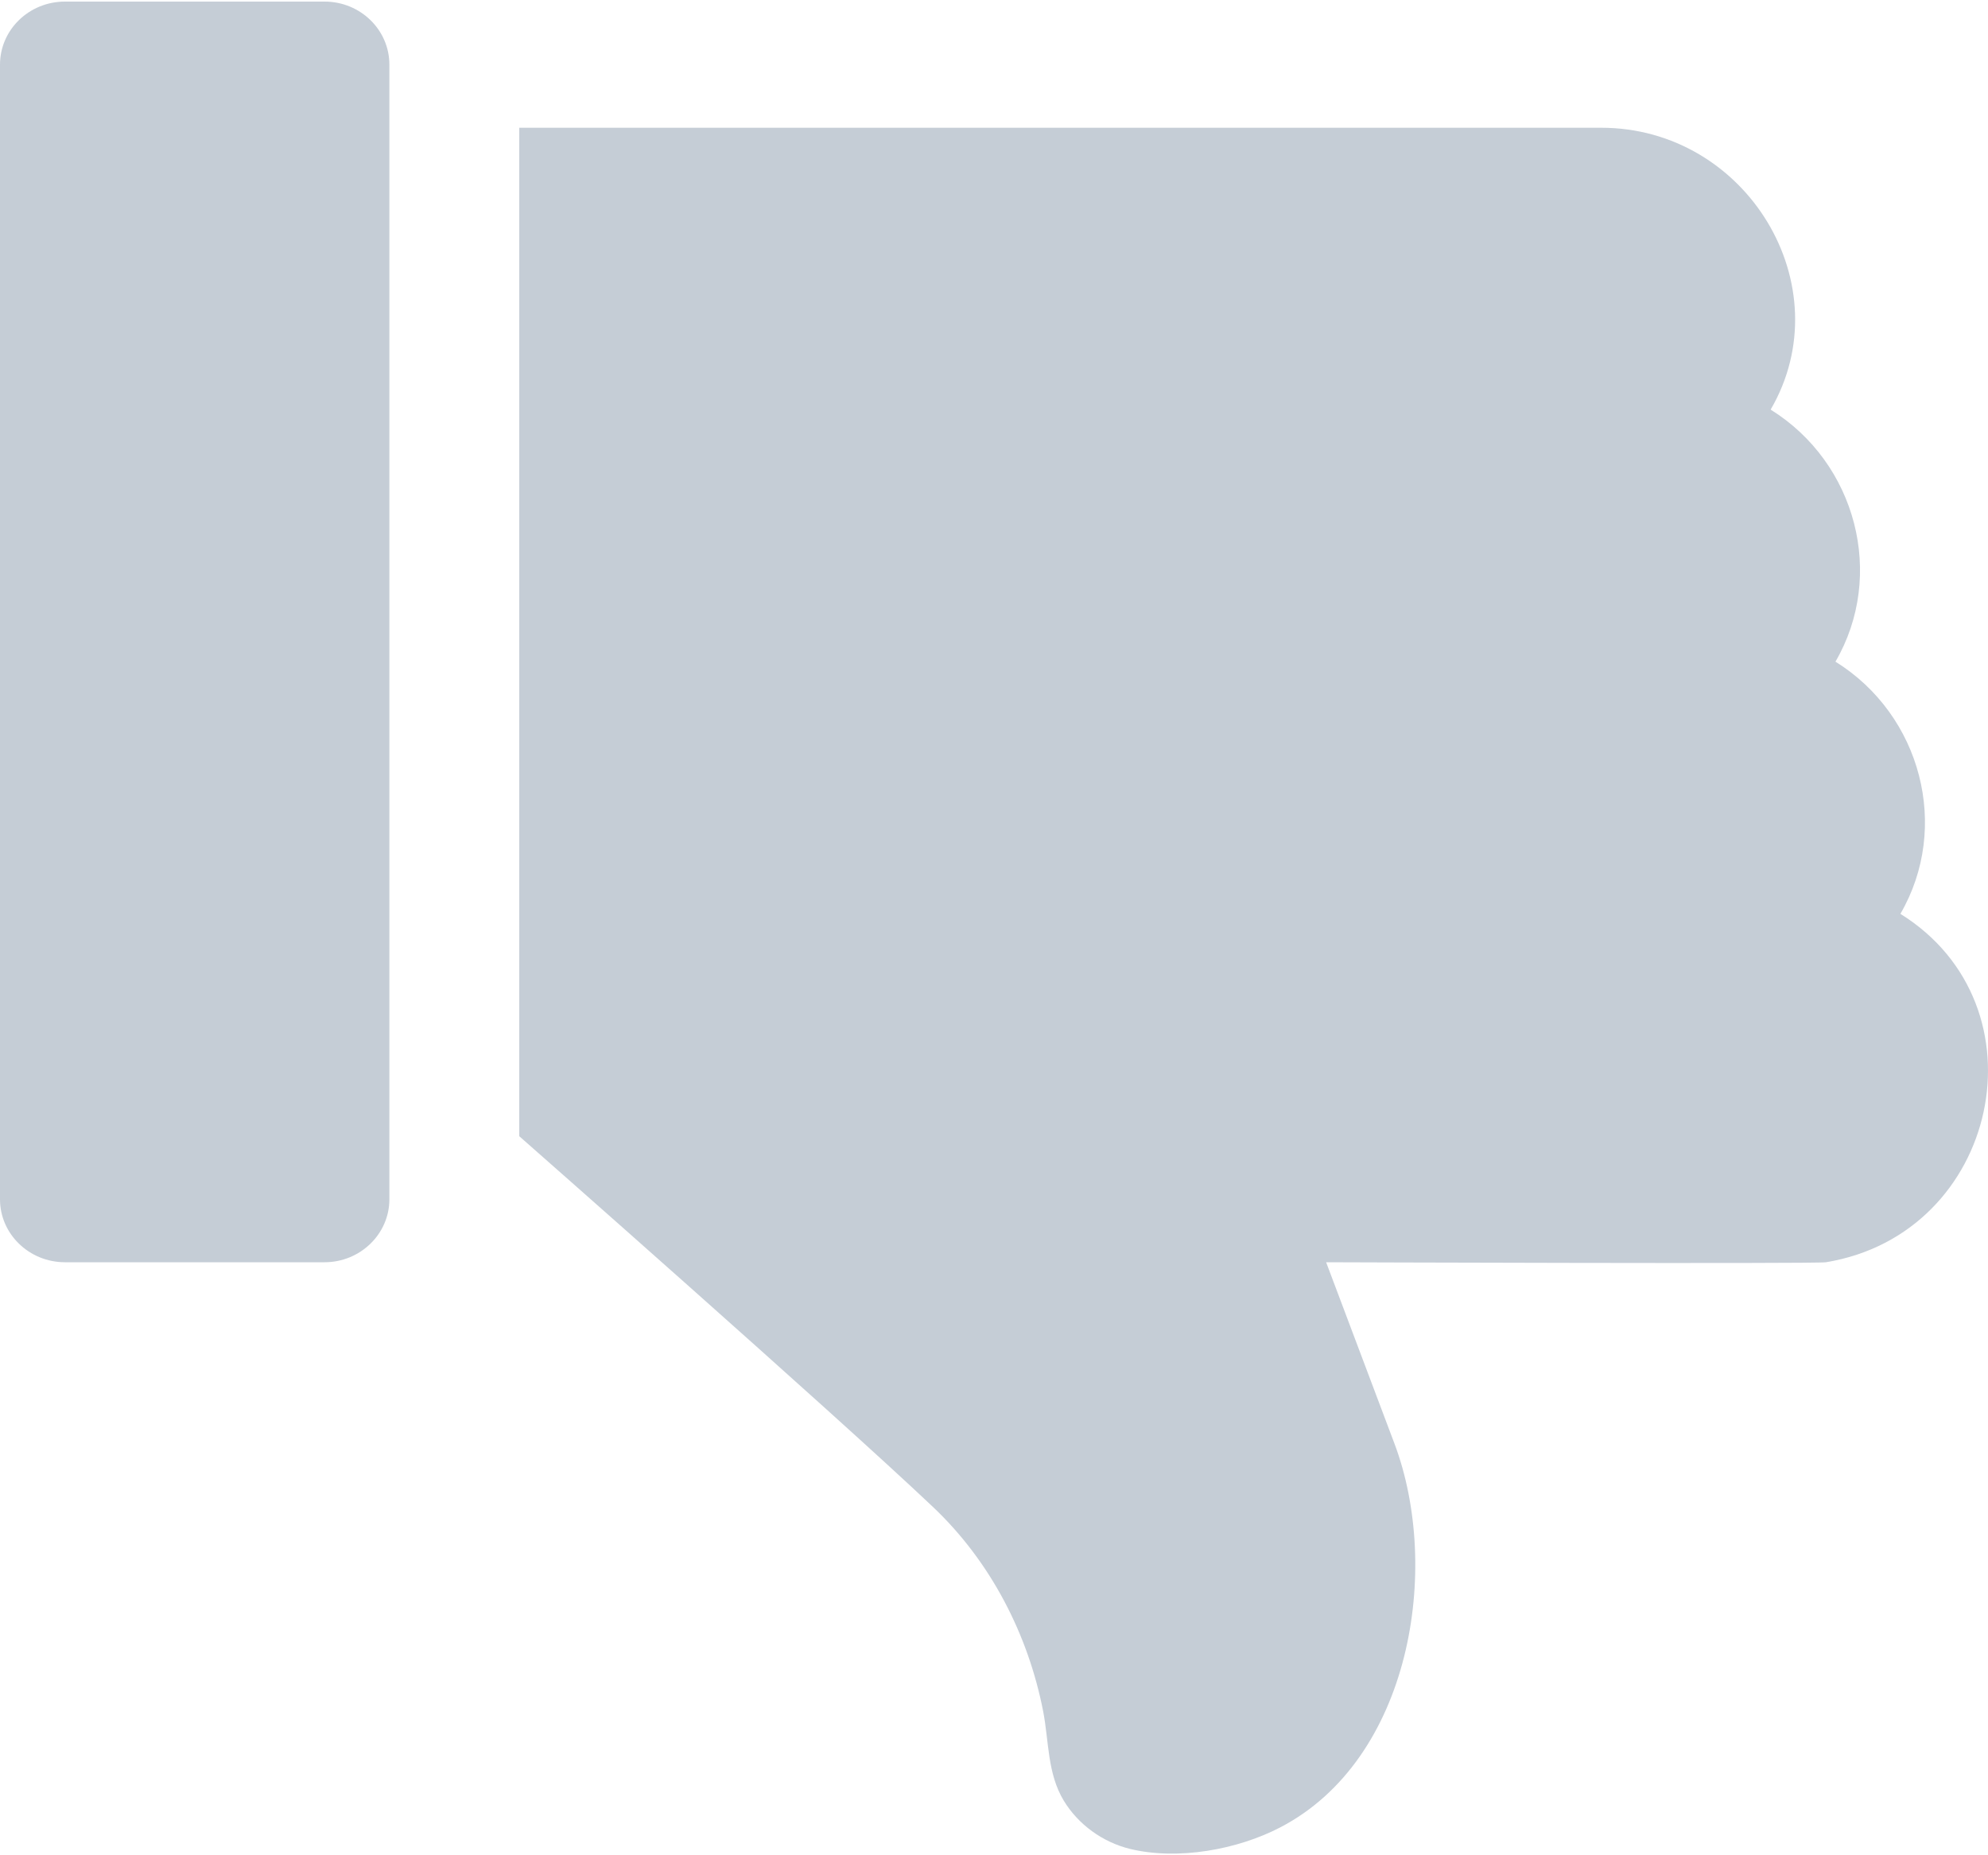
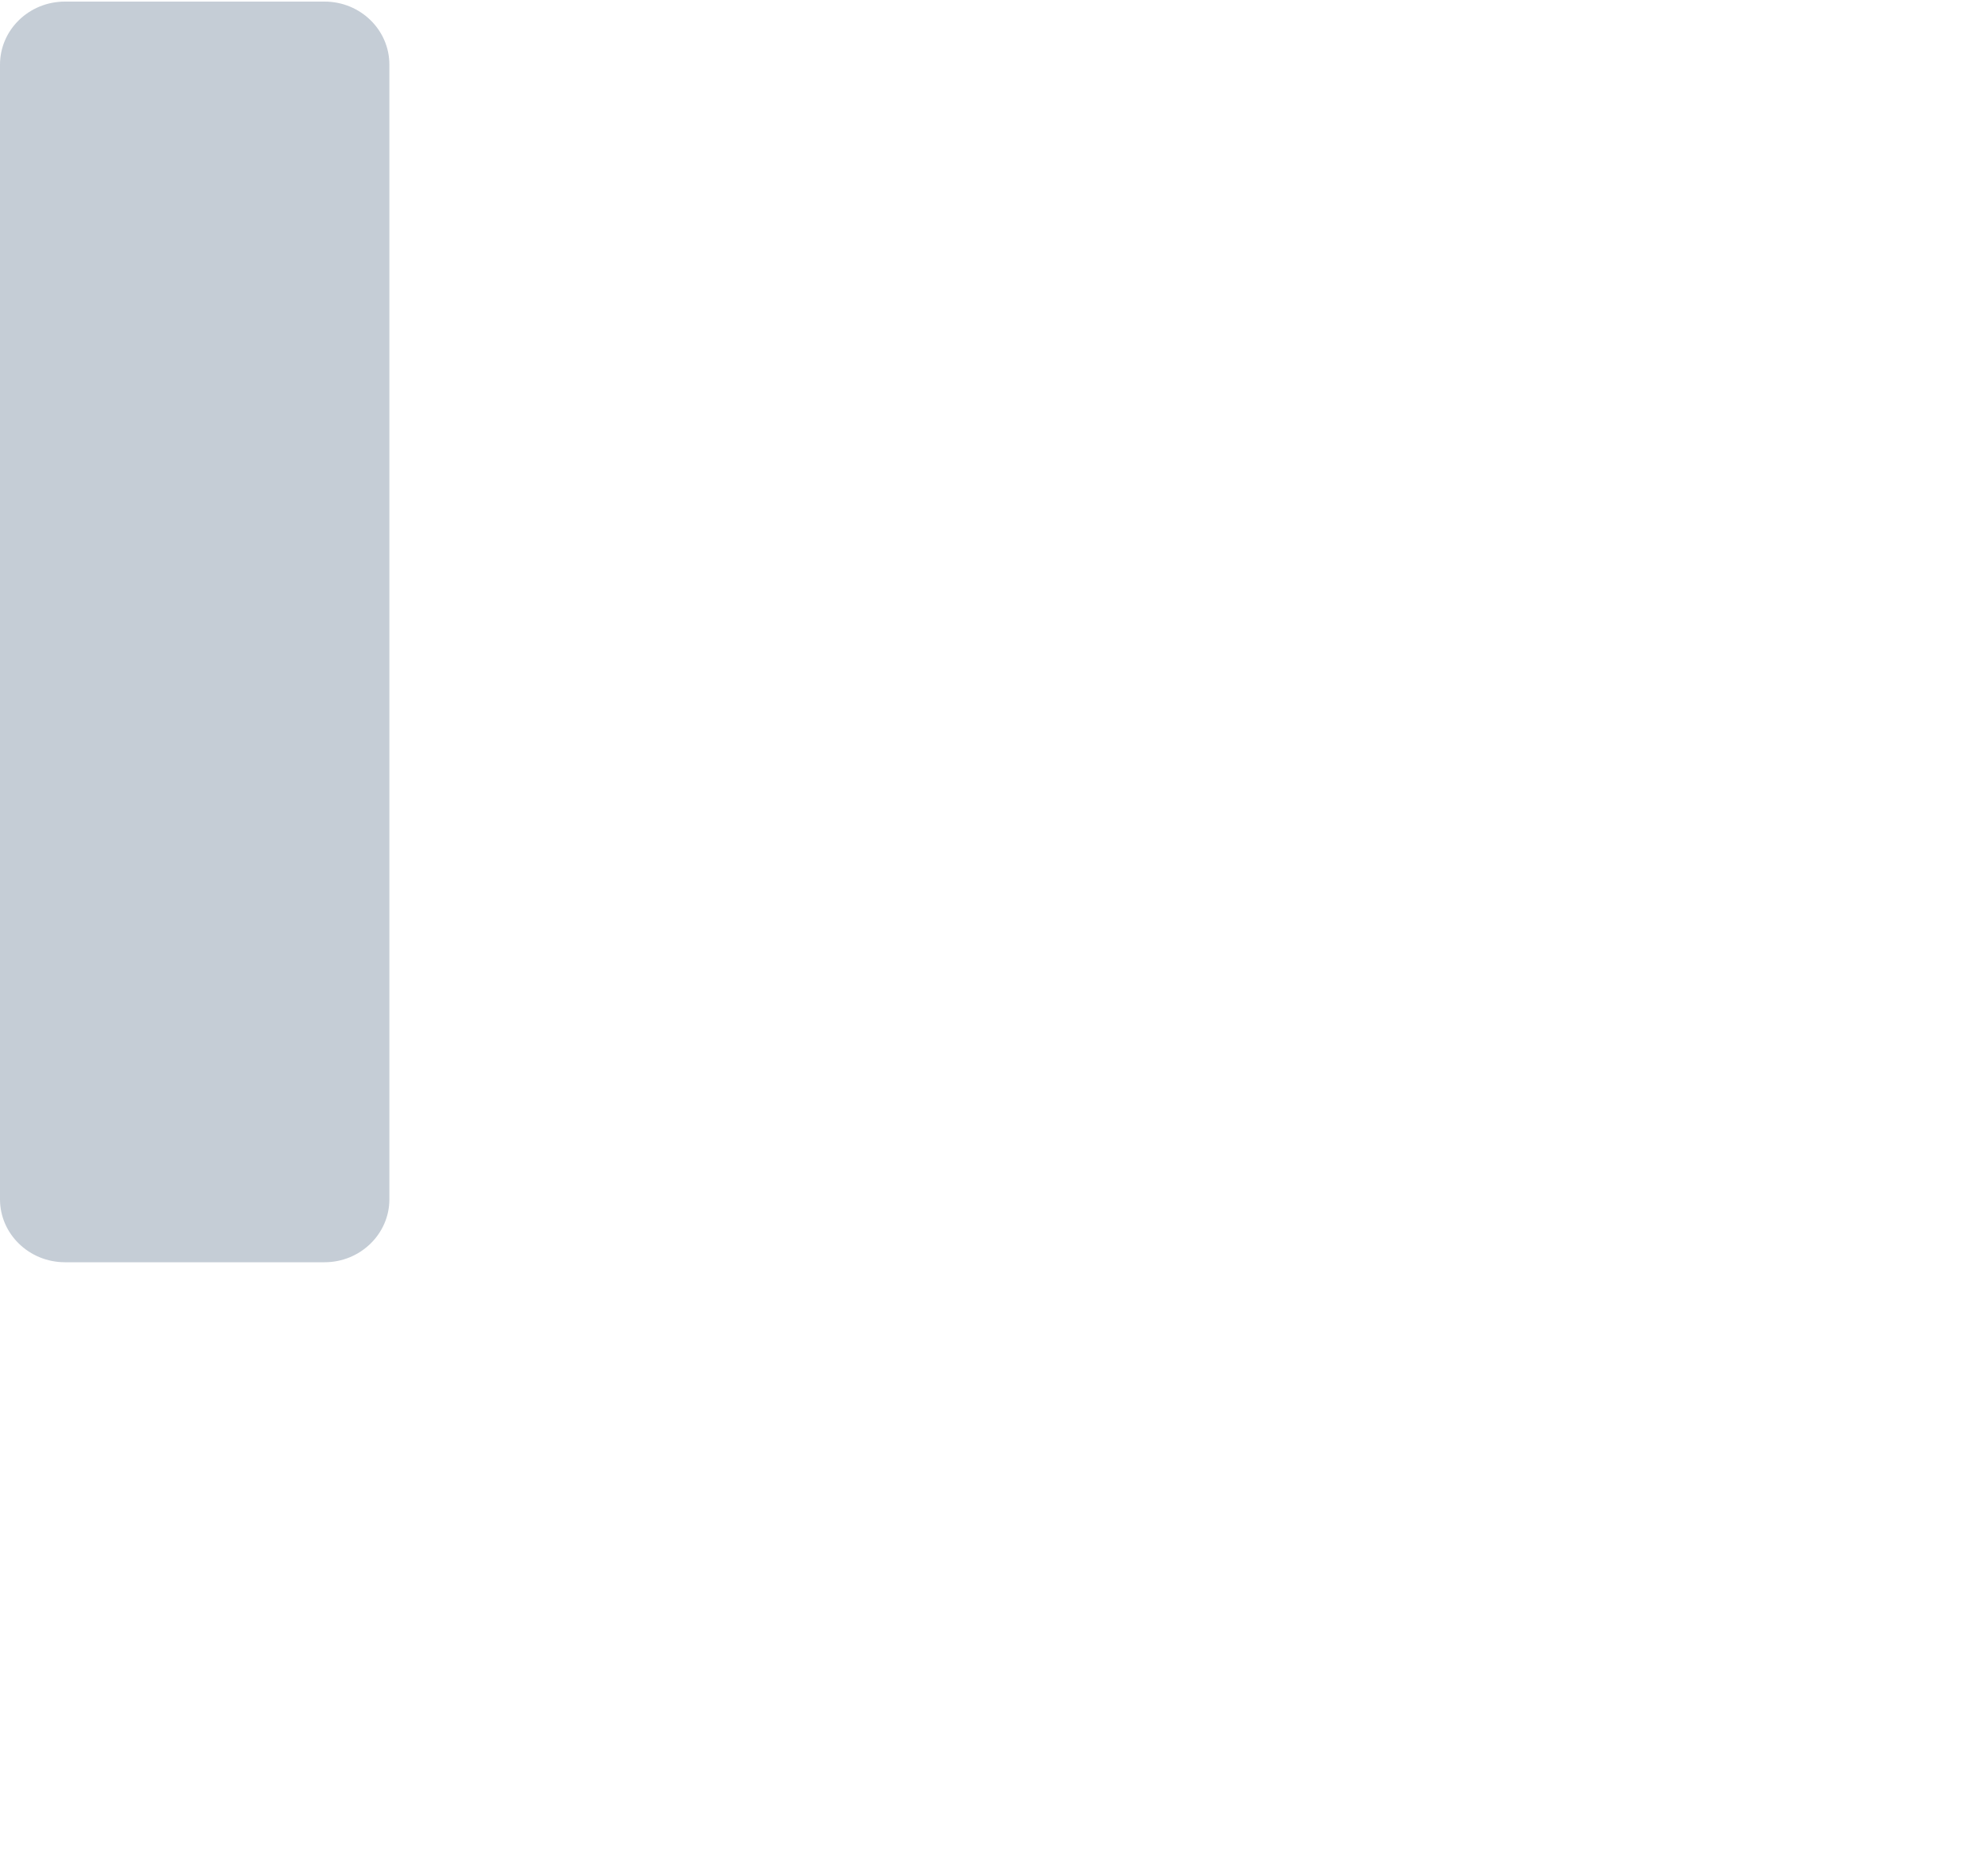
<svg xmlns="http://www.w3.org/2000/svg" width="15px" height="14px" viewBox="0 0 15 14" version="1.1">
  <title>9E5AF5E8-21DD-4B35-877E-0A9C5733FC18</title>
  <g id="knowledge-base" stroke="none" stroke-width="1" fill="none" fill-rule="evenodd">
    <g id="knowledge-base-topic" transform="translate(-756, -4617)" fill="#C5CDD6" fill-rule="nonzero">
      <g id="like-related-comments" transform="translate(0, 4457)">
        <g id="was-this-article-helpful" transform="translate(413, 80)">
          <g id="button-no" transform="translate(323, 67)">
            <g id="icon-dislike" transform="translate(27.5, 20) scale(1, -1) translate(-27.5, -20) translate(20, 13)">
              <path d="M2.449,4.475 L0.49,4.475 C0.22,4.475 0,4.688 0,4.95 L0,13.512 C0,13.775 0.219,13.988 0.49,13.988 L2.449,13.988 C2.719,13.988 2.938,13.775 2.938,13.512 L2.938,4.95 C2.938,4.688 2.718,4.475 2.449,4.475 Z" id="Path" />
-               <path d="M13.777,4.475 C13.698,4.462 10.006,4.475 10.006,4.475 L10.521,3.108 C10.877,2.164 10.647,0.723 9.659,0.21 C9.338,0.043 8.889,-0.04 8.526,0.048 C8.319,0.099 8.136,0.232 8.027,0.411 C7.902,0.617 7.915,0.858 7.871,1.086 C7.758,1.665 7.476,2.215 7.04,2.628 C6.28,3.348 3.918,5.426 3.918,5.426 L3.918,13.036 L12.08,13.036 C13.181,13.037 13.903,11.842 13.36,10.909 C14.007,10.507 14.228,9.658 13.849,9.007 C14.497,8.604 14.718,7.756 14.339,7.104 C15.456,6.409 15.083,4.689 13.777,4.475 Z" id="Path" />
            </g>
          </g>
        </g>
      </g>
    </g>
  </g>
</svg>